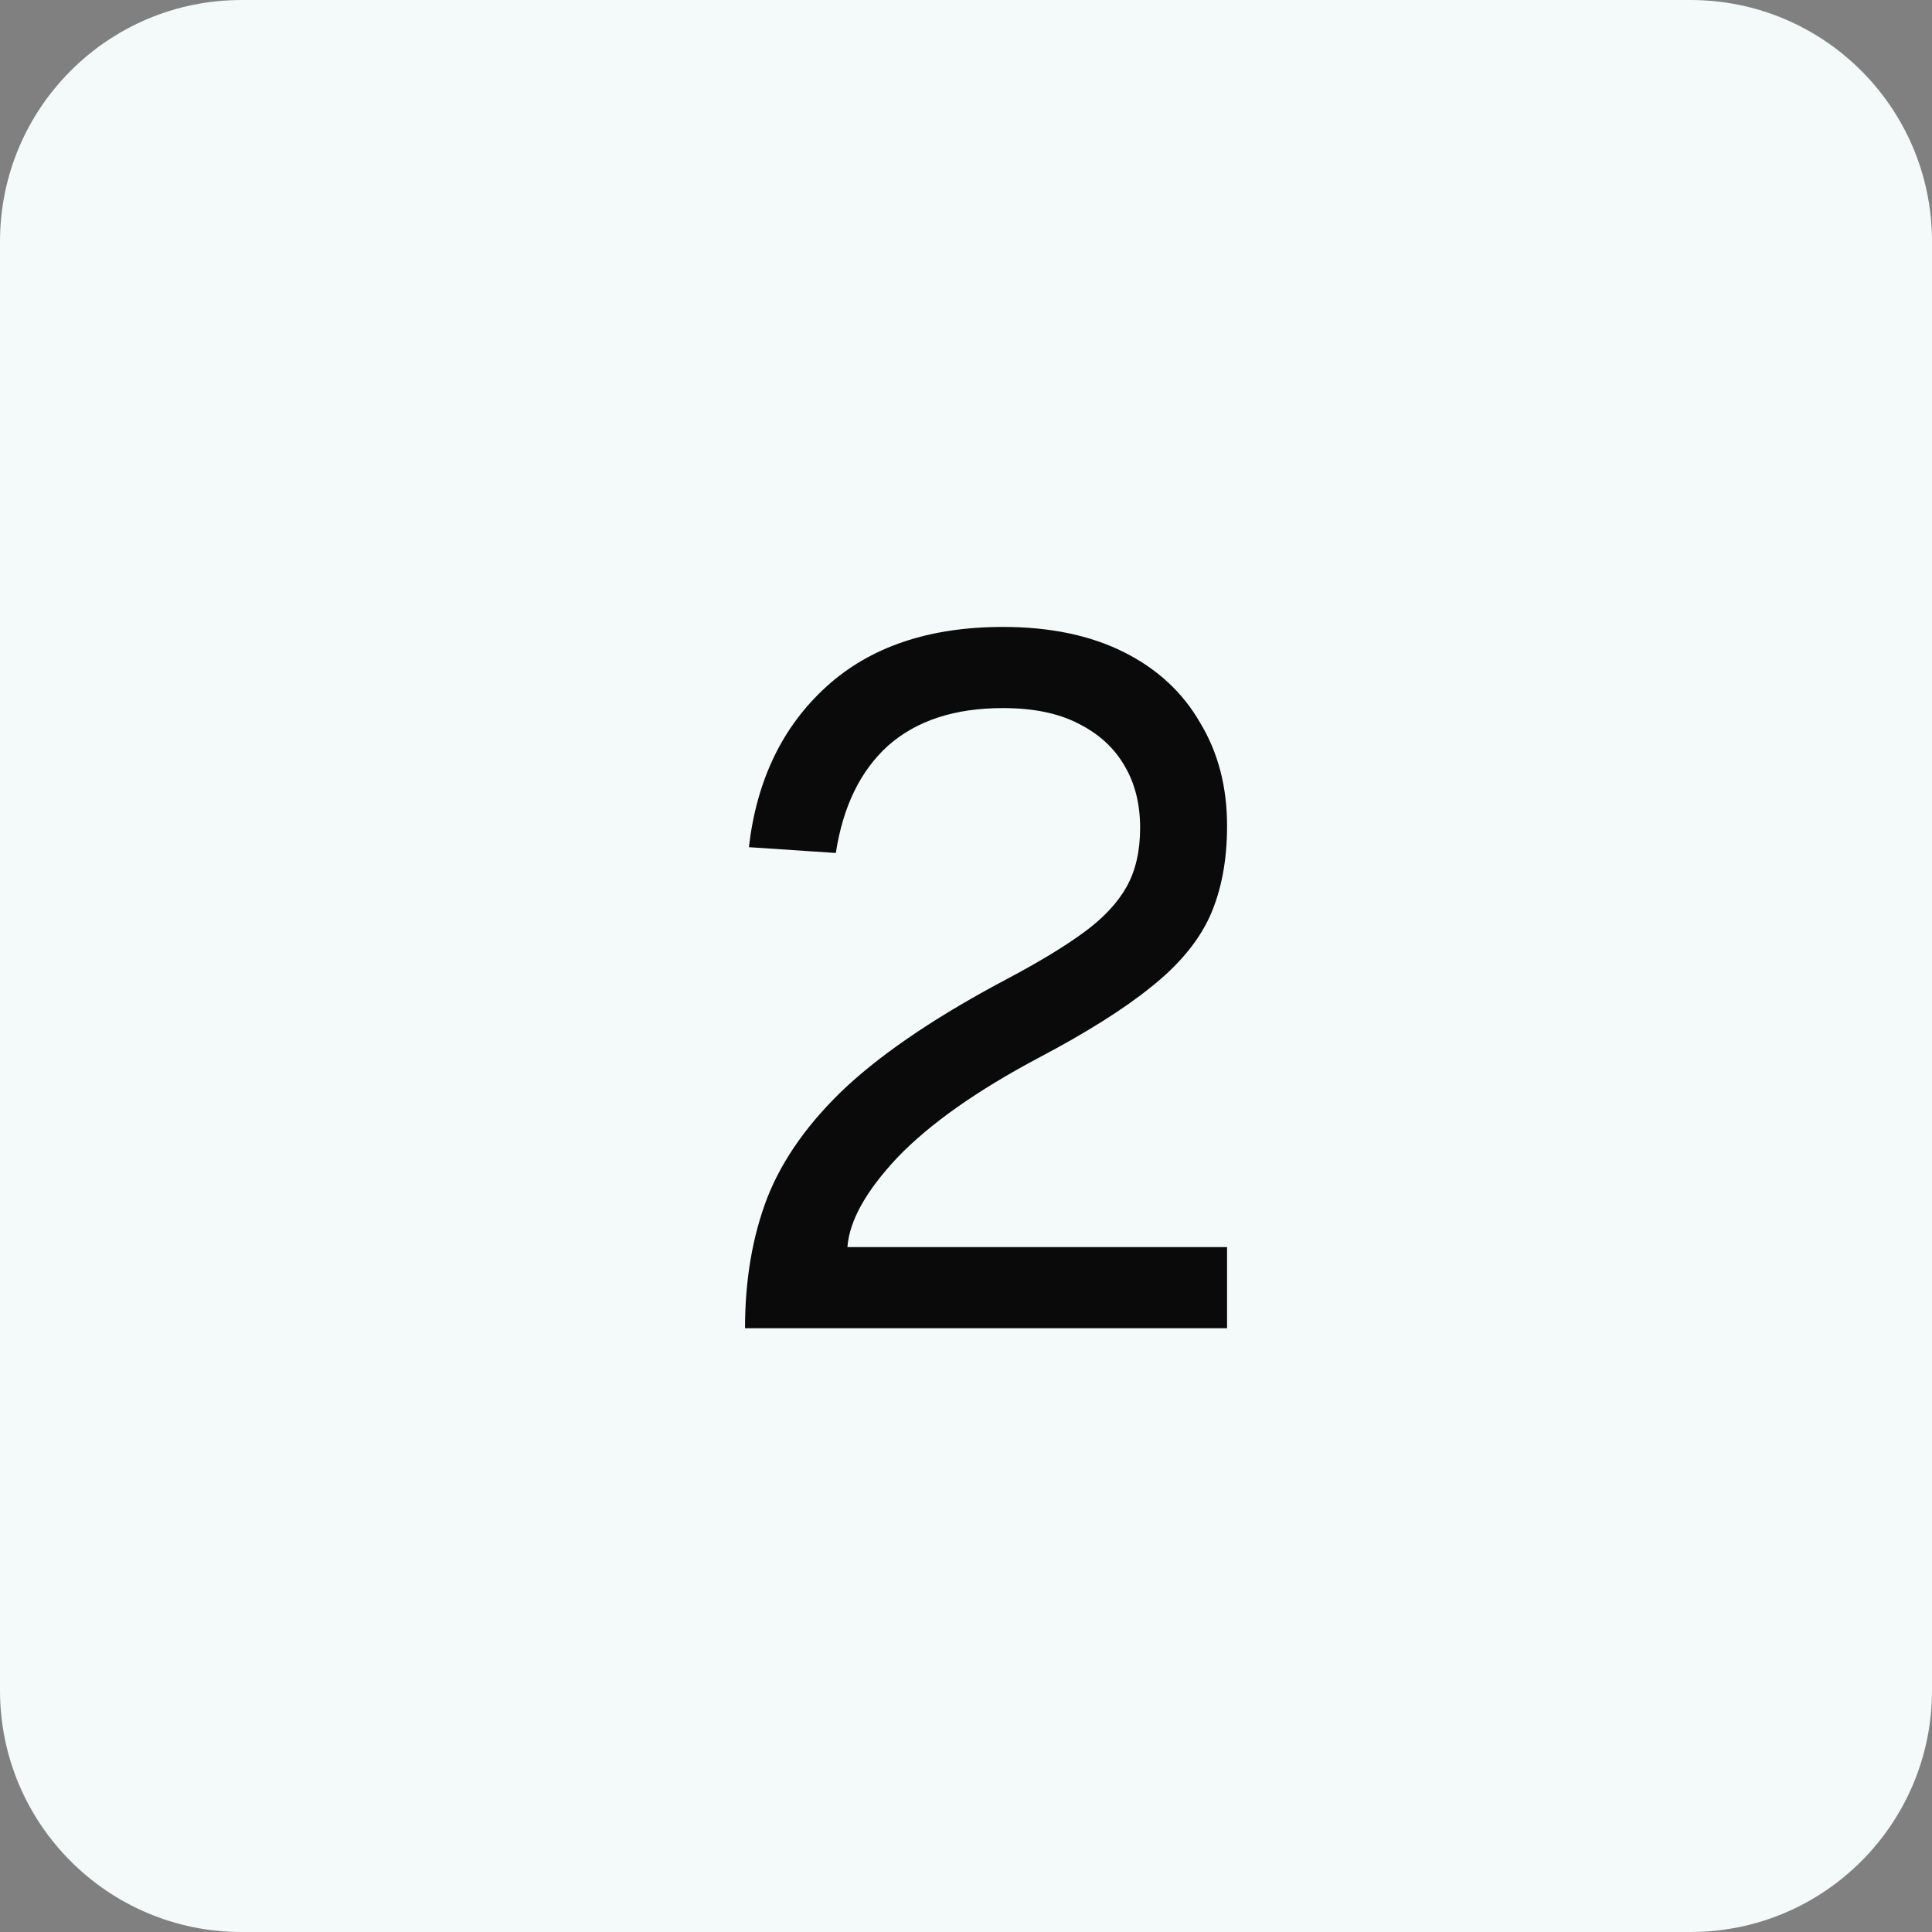
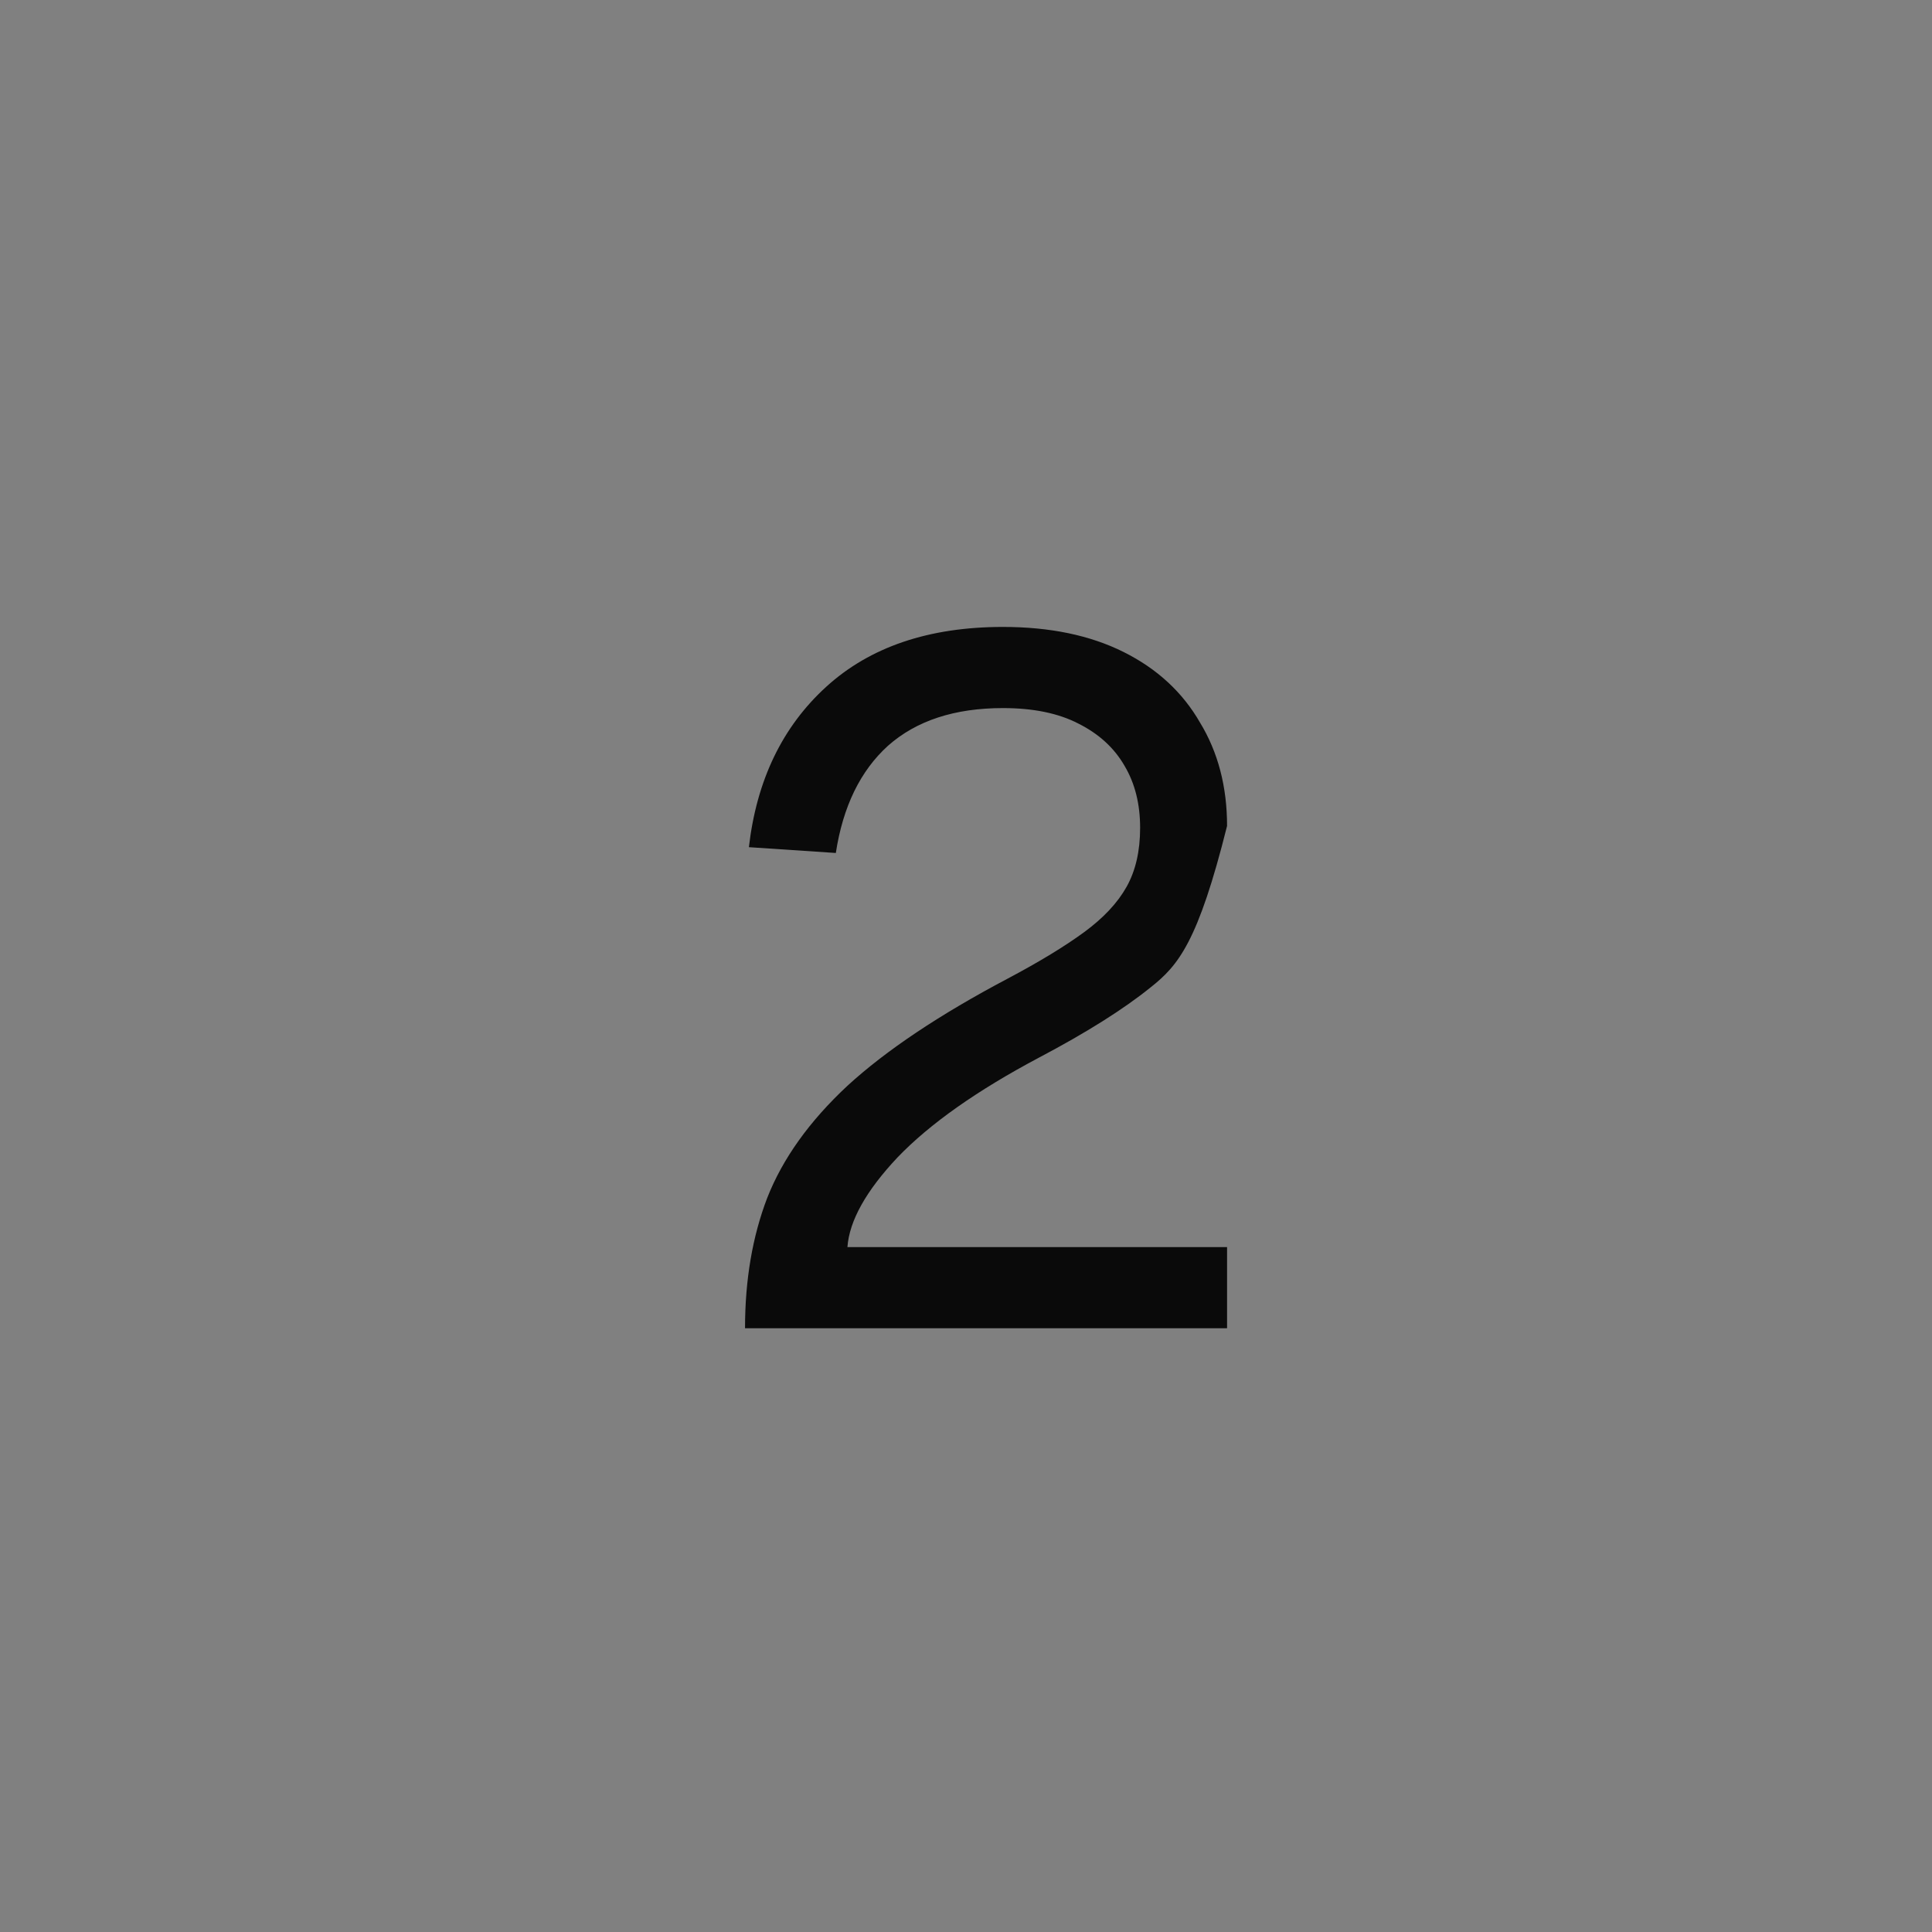
<svg xmlns="http://www.w3.org/2000/svg" width="48" height="48" viewBox="0 0 48 48" fill="none">
  <rect x="0" y="0" width="48" height="48" fill="#808080" stroke="none" />
-   <path d="M0 6C0 2.686 2.686 0 6 0H42C45.314 0 48 2.686 48 6V42C48 45.314 45.314 48 42 48H6C2.686 48 0 45.314 0 42V6Z" fill="#F4F9F9" />
-   <path d="M18.51 33C18.51 31.8 18.694 30.72 19.062 29.76C19.446 28.784 20.11 27.856 21.054 26.976C22.014 26.096 23.342 25.208 25.038 24.312C25.822 23.896 26.454 23.512 26.934 23.16C27.414 22.808 27.766 22.432 27.99 22.032C28.214 21.632 28.326 21.144 28.326 20.568C28.326 19.976 28.198 19.464 27.942 19.032C27.686 18.584 27.302 18.232 26.79 17.976C26.294 17.72 25.67 17.592 24.918 17.592C23.718 17.592 22.766 17.904 22.062 18.528C21.374 19.152 20.942 20.04 20.766 21.192L18.606 21.048C18.798 19.384 19.438 18.056 20.526 17.064C21.614 16.072 23.078 15.576 24.918 15.576C26.086 15.576 27.086 15.784 27.918 16.2C28.75 16.616 29.382 17.2 29.814 17.952C30.262 18.688 30.486 19.544 30.486 20.52C30.486 21.384 30.342 22.136 30.054 22.776C29.766 23.4 29.278 23.984 28.59 24.528C27.918 25.072 26.99 25.656 25.806 26.28C24.27 27.096 23.102 27.92 22.302 28.752C21.518 29.584 21.102 30.328 21.054 30.984H30.486V33H18.51Z" fill="#0A0A0A" />
+   <path d="M18.51 33C18.51 31.8 18.694 30.72 19.062 29.76C19.446 28.784 20.11 27.856 21.054 26.976C22.014 26.096 23.342 25.208 25.038 24.312C25.822 23.896 26.454 23.512 26.934 23.16C27.414 22.808 27.766 22.432 27.99 22.032C28.214 21.632 28.326 21.144 28.326 20.568C28.326 19.976 28.198 19.464 27.942 19.032C27.686 18.584 27.302 18.232 26.79 17.976C26.294 17.72 25.67 17.592 24.918 17.592C23.718 17.592 22.766 17.904 22.062 18.528C21.374 19.152 20.942 20.04 20.766 21.192L18.606 21.048C18.798 19.384 19.438 18.056 20.526 17.064C21.614 16.072 23.078 15.576 24.918 15.576C26.086 15.576 27.086 15.784 27.918 16.2C28.75 16.616 29.382 17.2 29.814 17.952C30.262 18.688 30.486 19.544 30.486 20.52C29.766 23.4 29.278 23.984 28.59 24.528C27.918 25.072 26.99 25.656 25.806 26.28C24.27 27.096 23.102 27.92 22.302 28.752C21.518 29.584 21.102 30.328 21.054 30.984H30.486V33H18.51Z" fill="#0A0A0A" />
</svg>